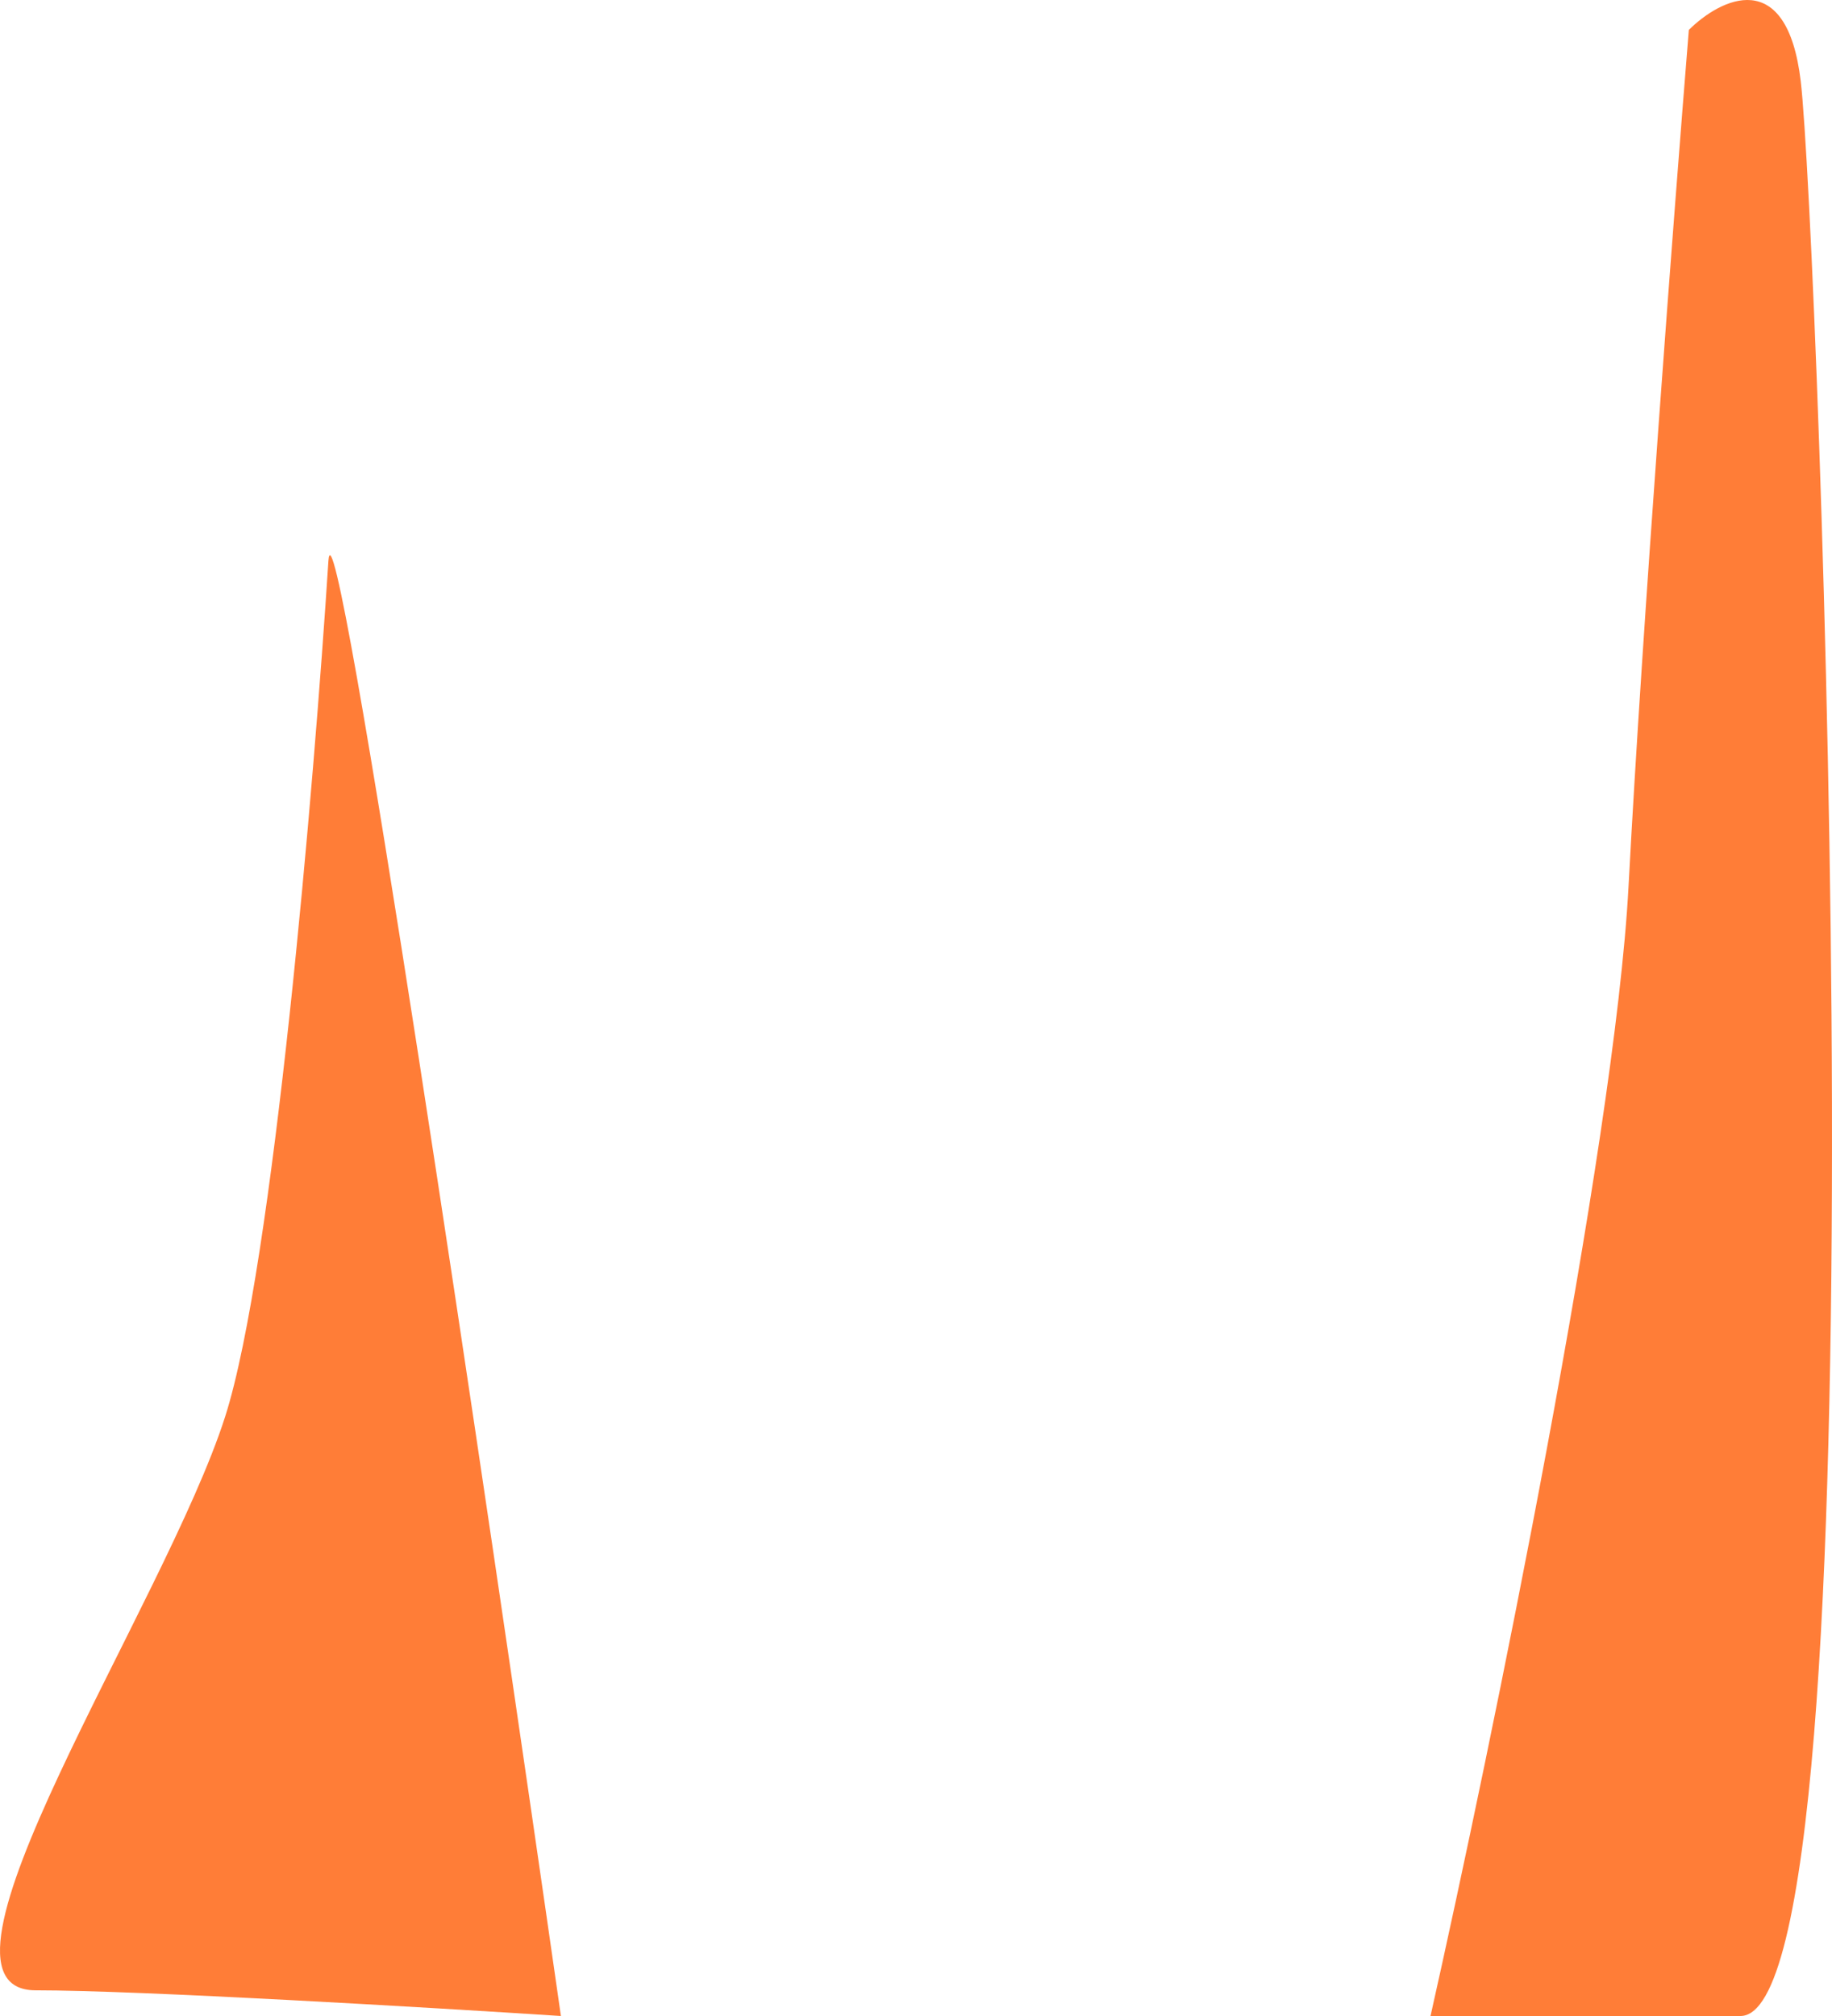
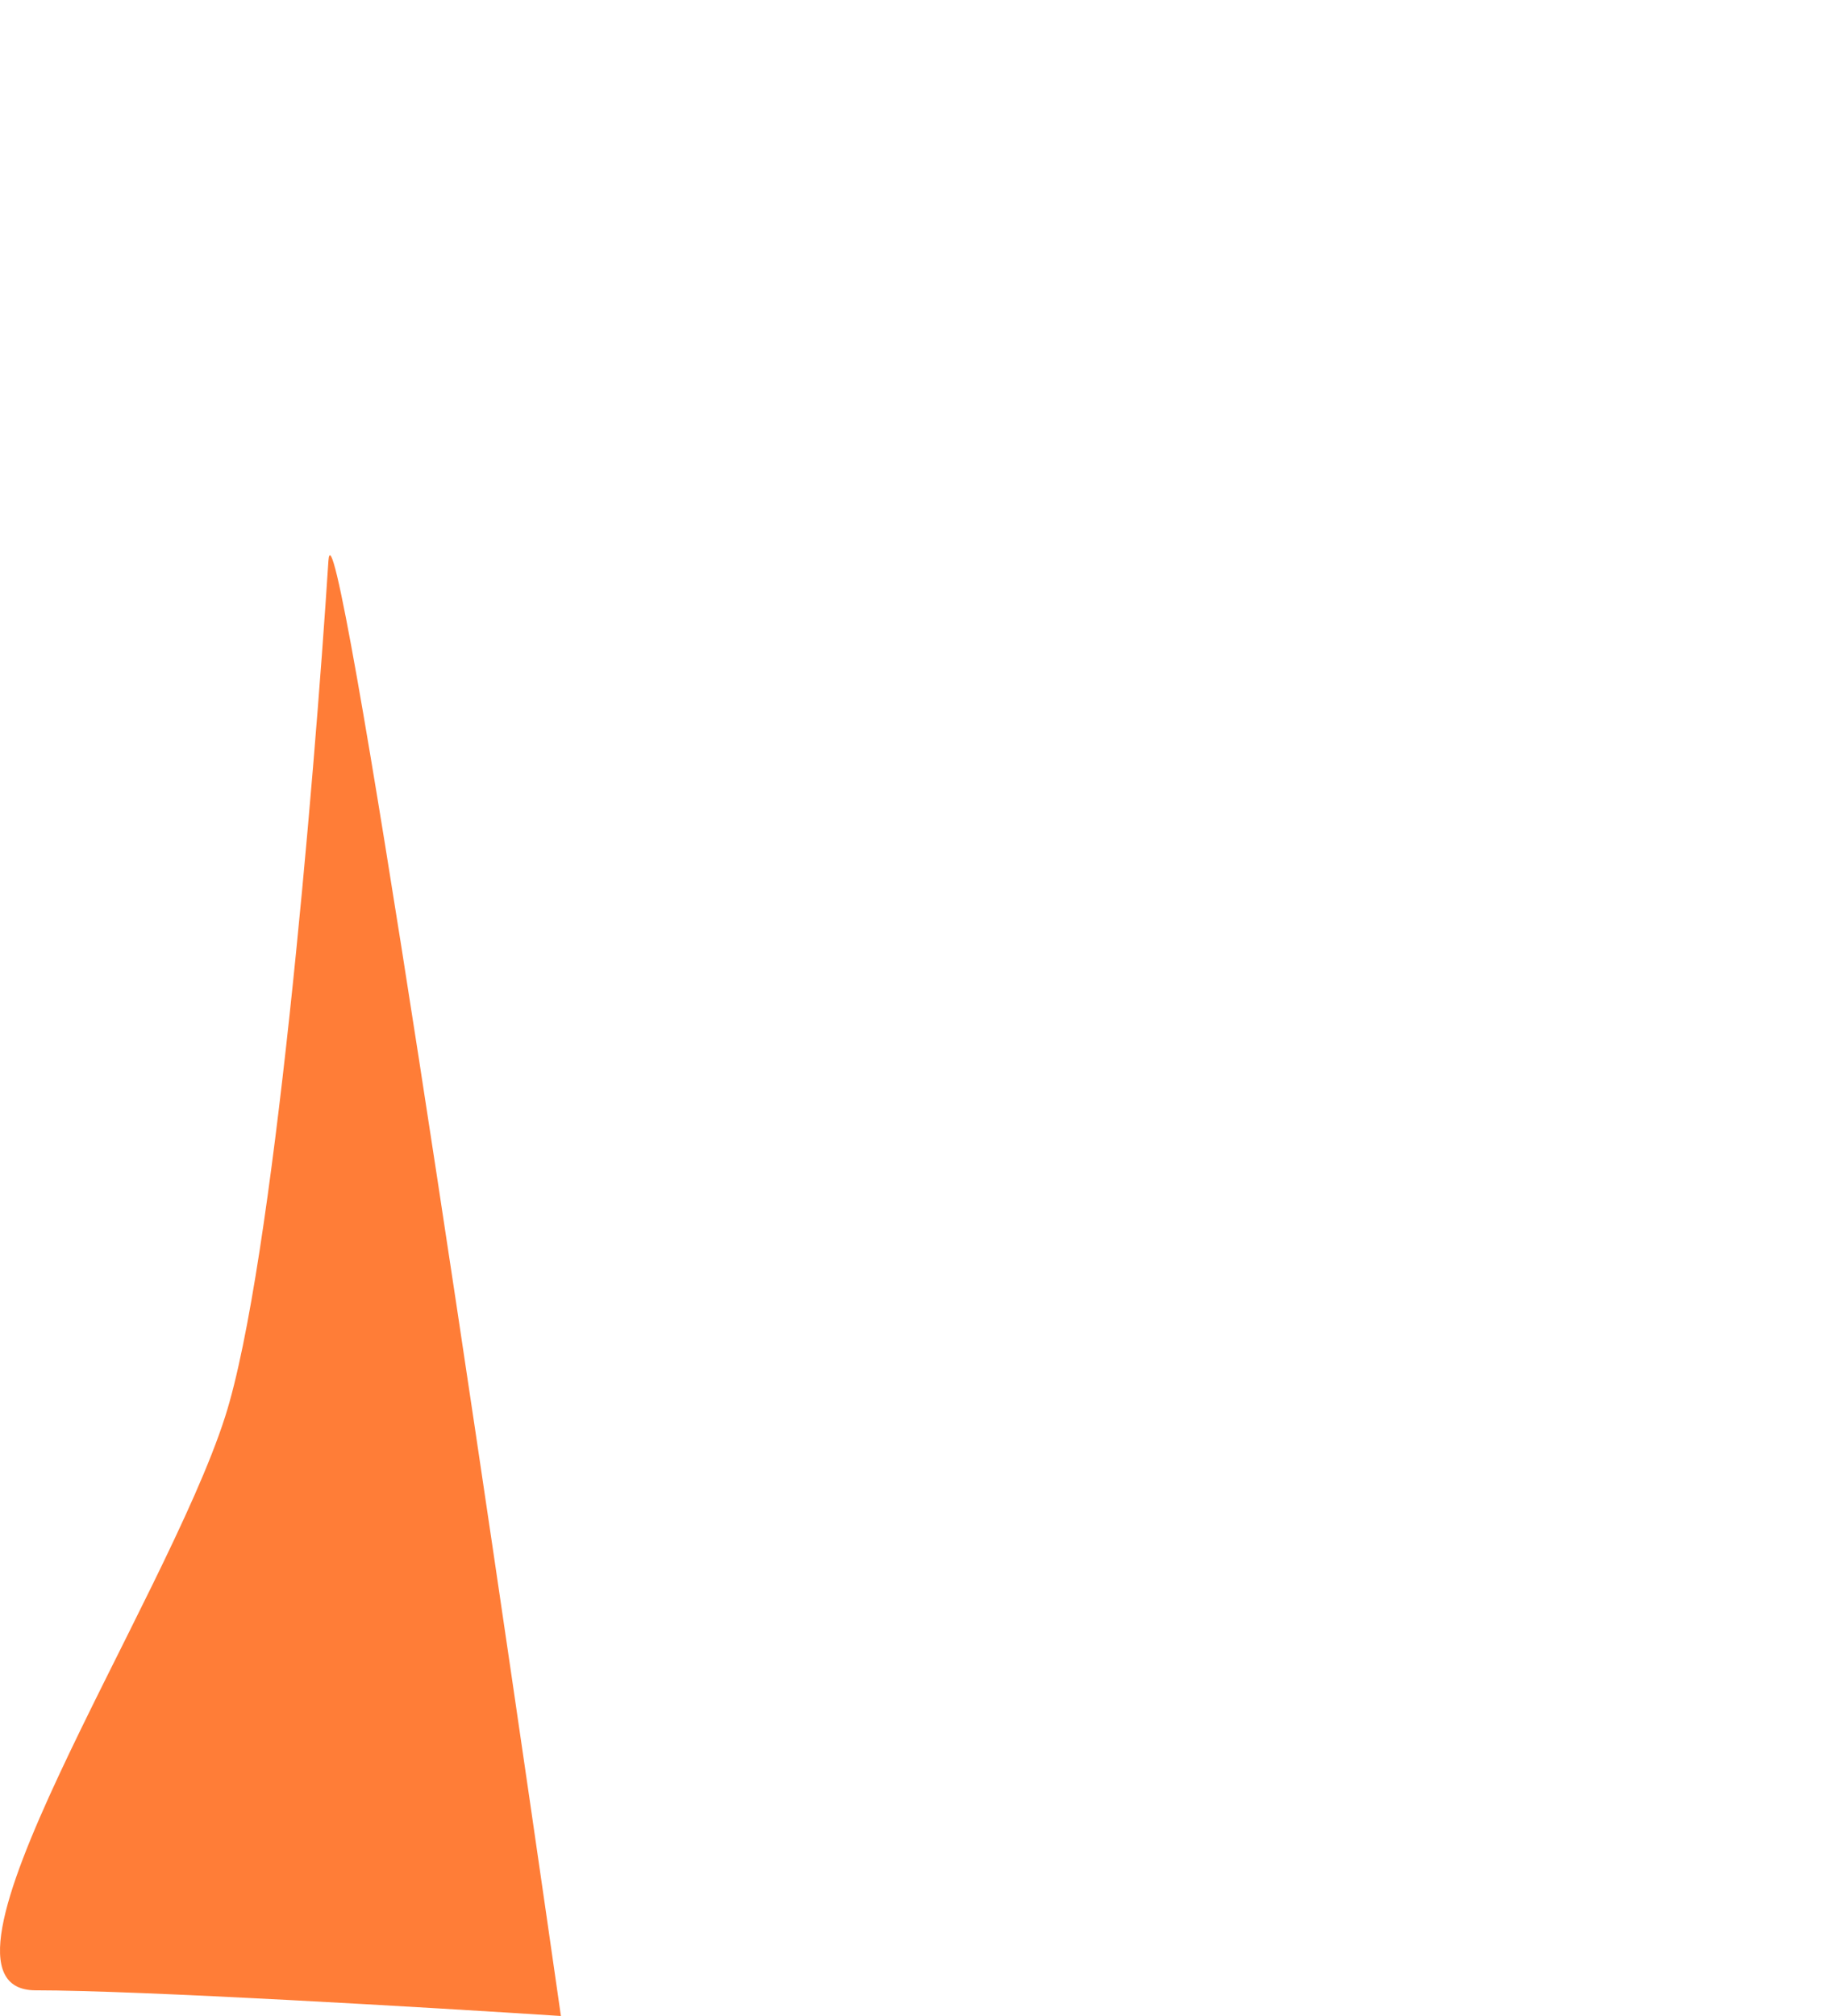
<svg xmlns="http://www.w3.org/2000/svg" width="80" height="88" viewBox="0 0 80 88" fill="none">
  <path d="M9.83 61.843C11.936 55.266 13.716 34.191 14.342 24.475C14.616 20.589 21.224 65.206 24.494 88C18.729 87.626 6.071 86.879 1.559 86.879C-4.081 86.879 7.199 70.064 9.83 61.843Z" fill="#FF7D37" />
-   <path d="M78.635 3.549C78.034 -1.533 75.126 -0.063 73.748 1.307C73.121 9.03 71.717 27.315 71.116 38.675C70.514 50.035 65.1 76.291 62.468 88L76.003 88C82.395 88 79.387 9.902 78.635 3.549Z" fill="#FF7D37" />
</svg>